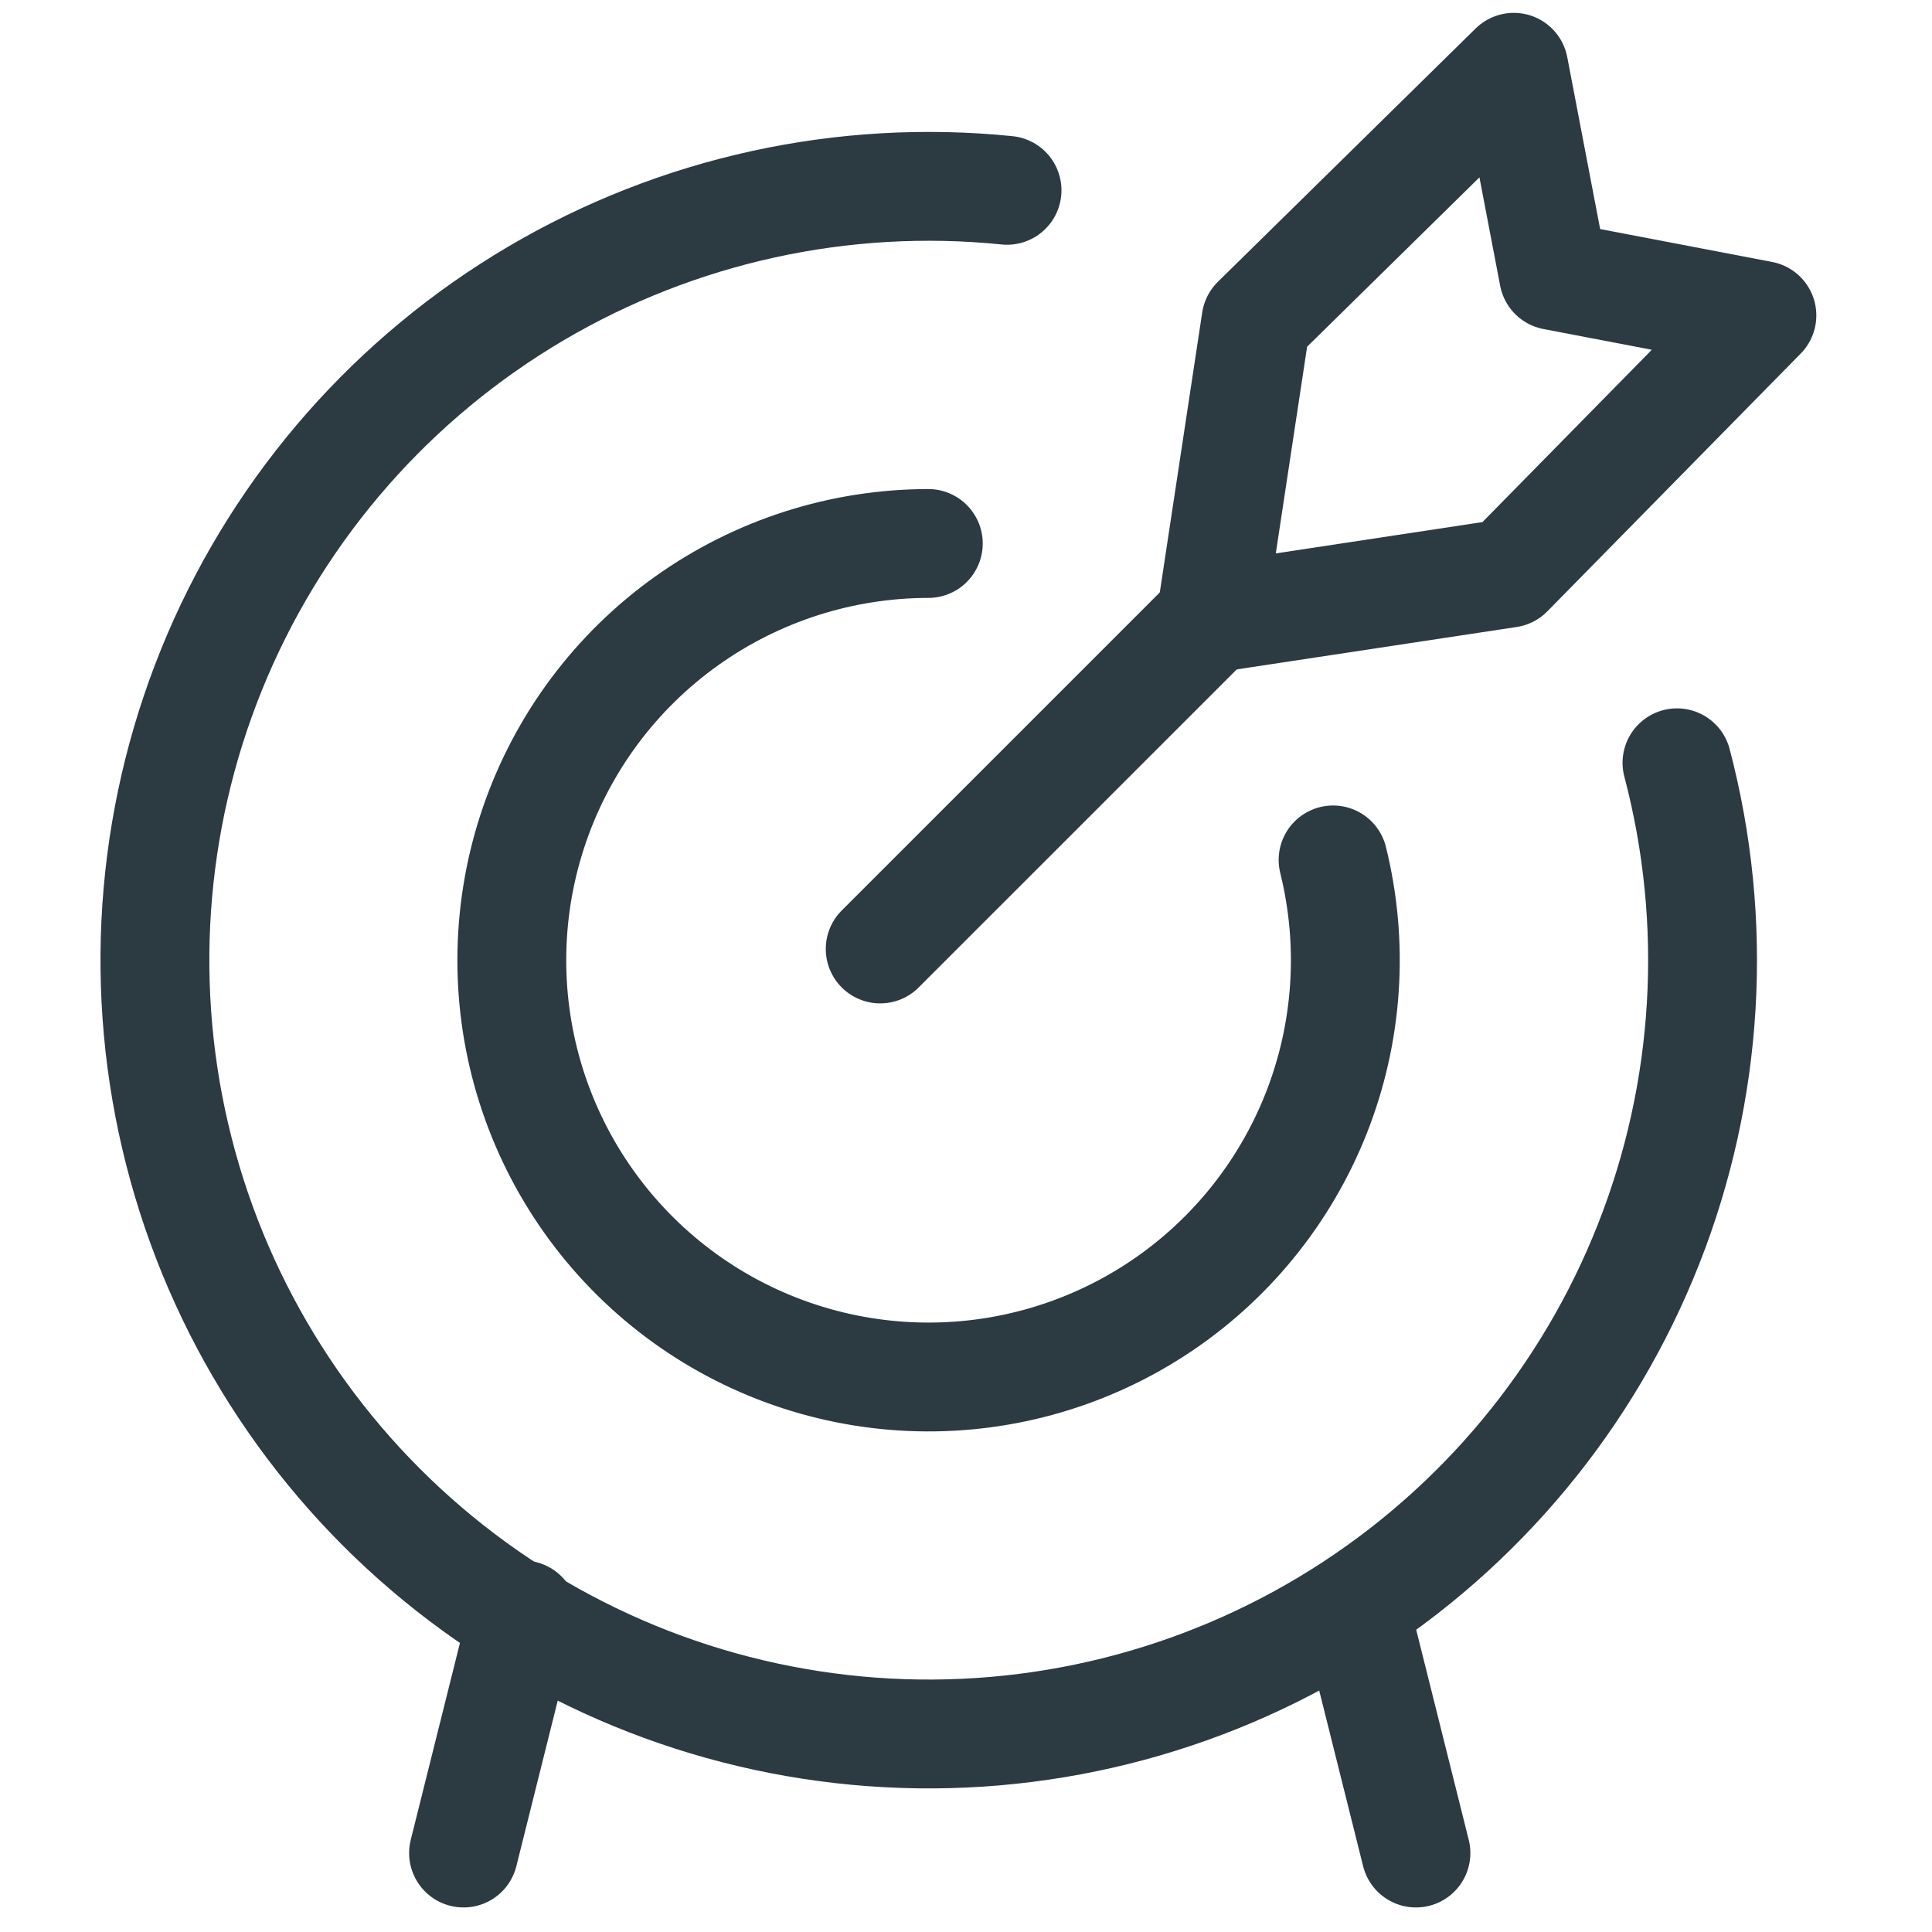
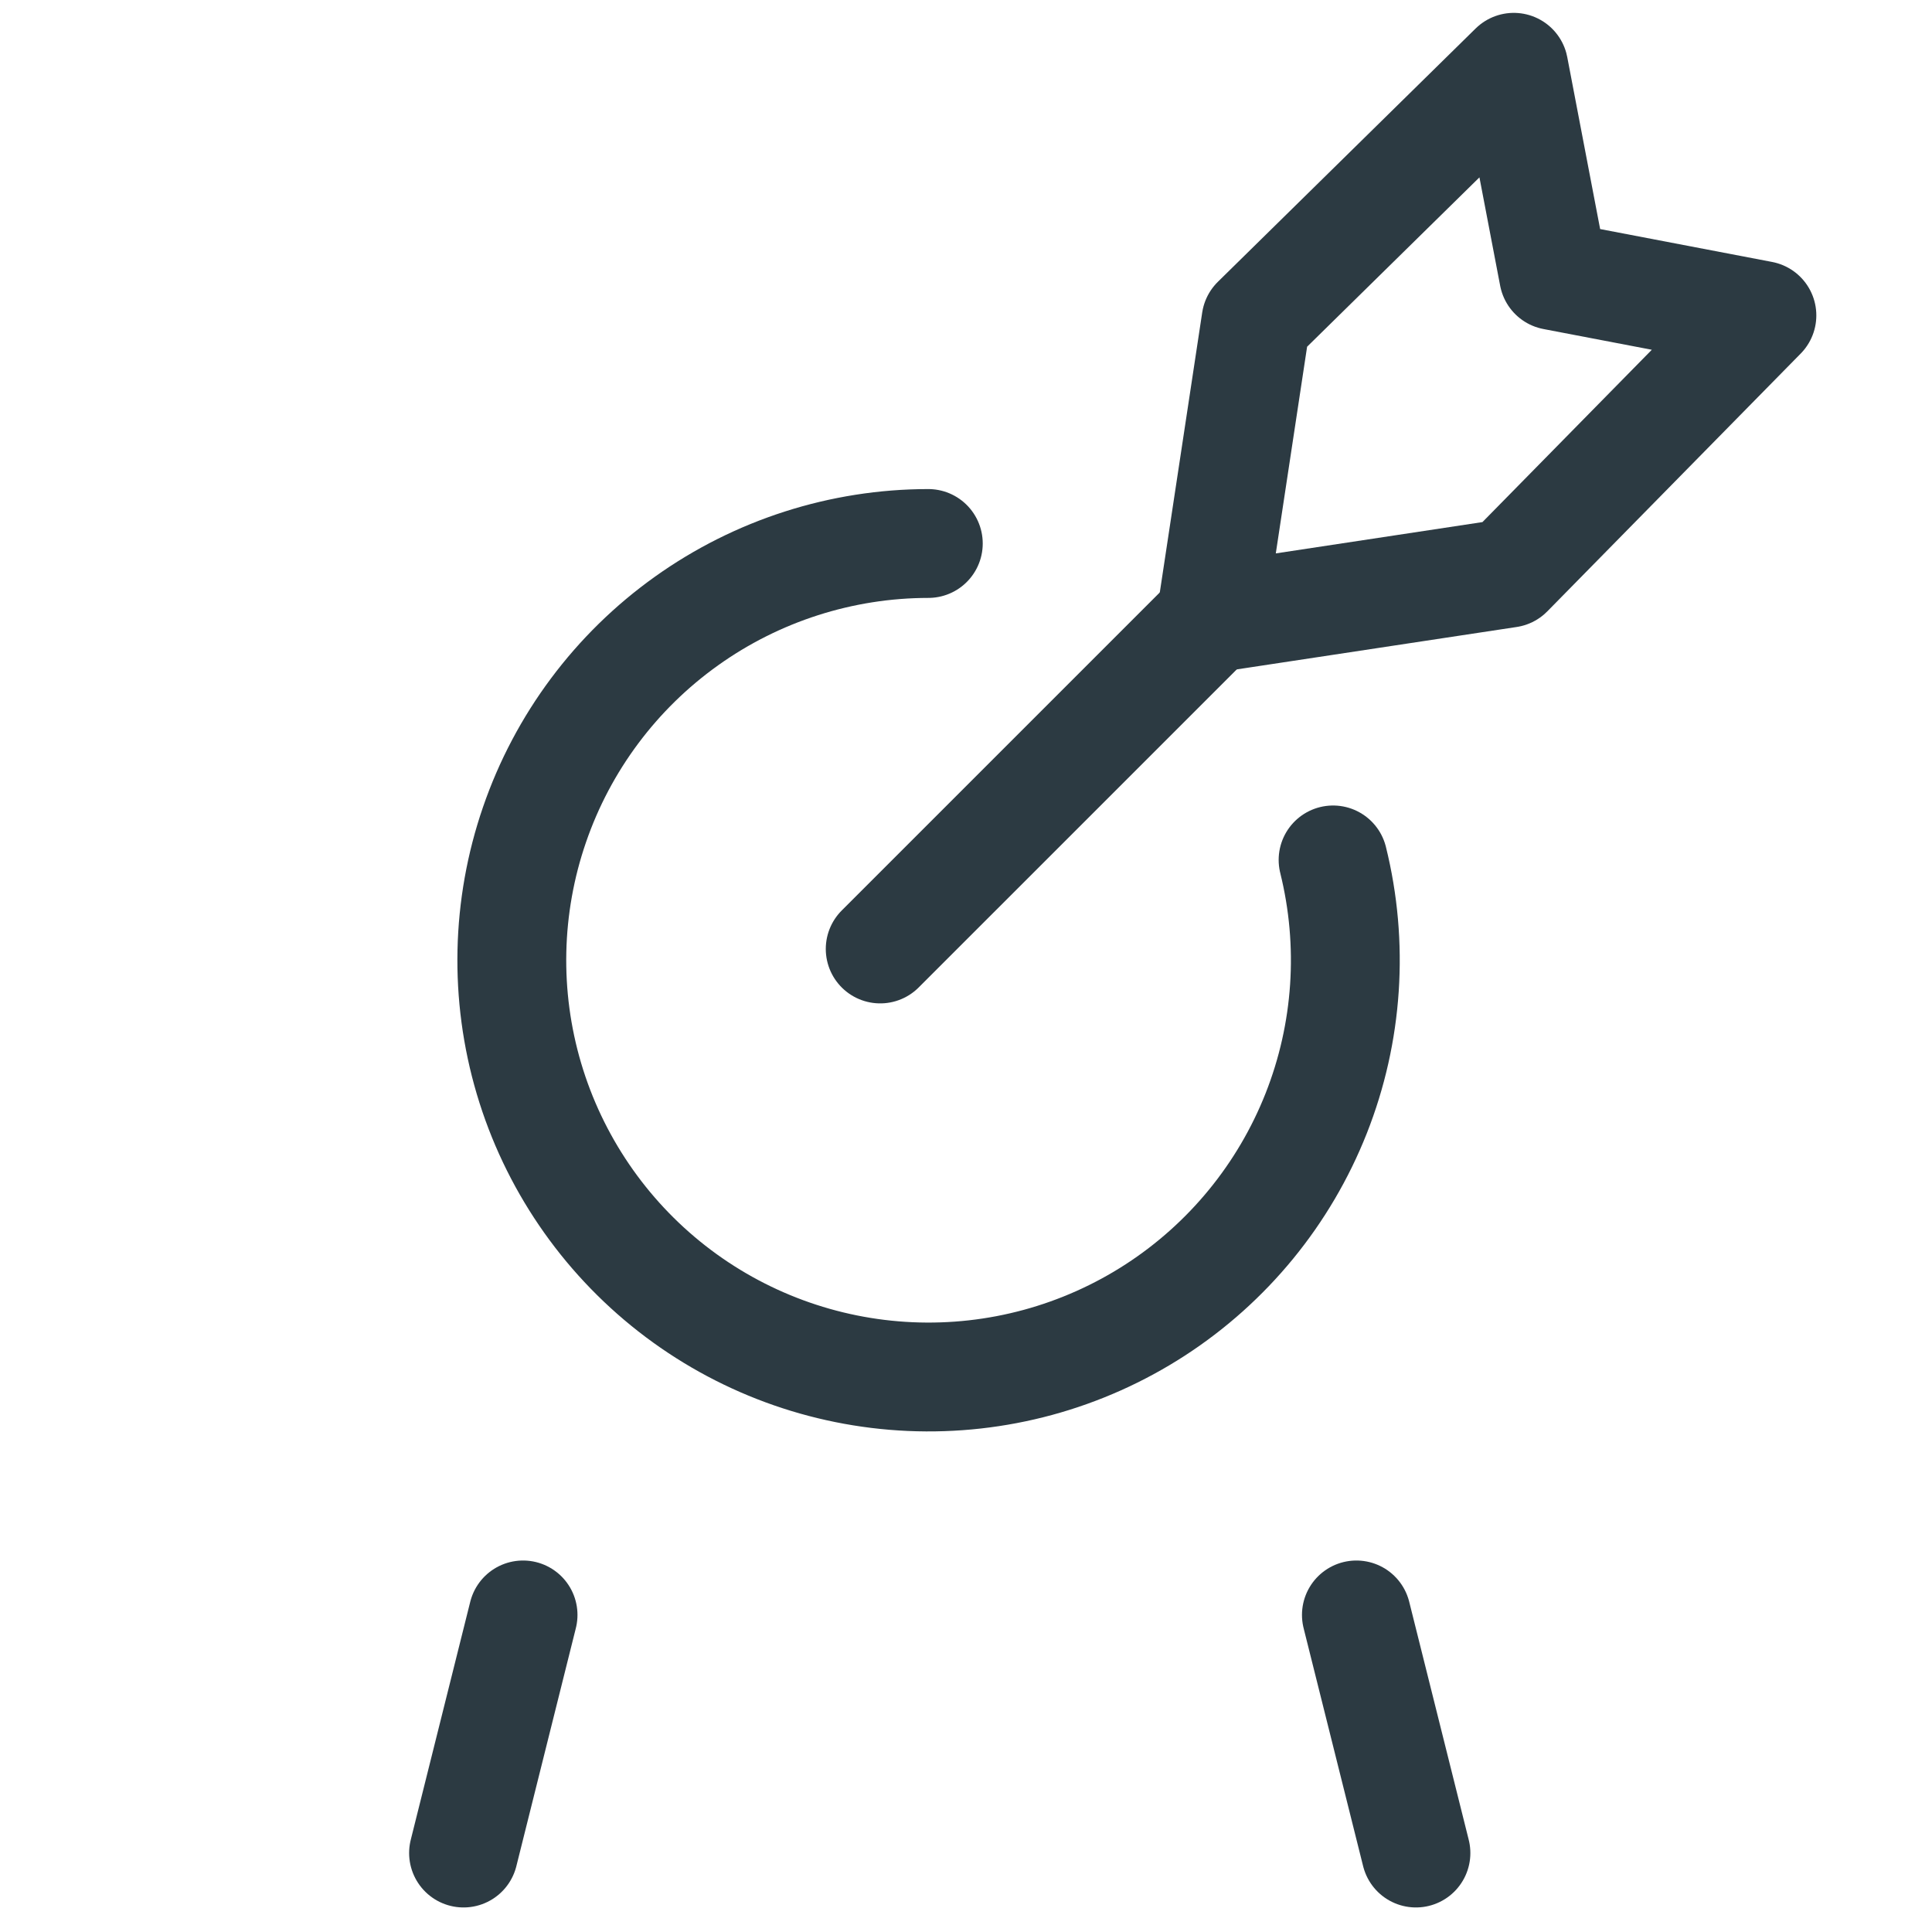
<svg xmlns="http://www.w3.org/2000/svg" width="71" height="71" viewBox="0 0 71 71" fill="none">
  <g clip-path="url(#clip0_1687_6985)">
    <path d="M32.347 34.874L44.501 22.721" stroke="#2C3A42" stroke-width="4" stroke-linecap="round" stroke-linejoin="round" />
    <path d="M44.501 22.721L46.158 11.783L55.631 2.473L57.095 10.127L64.749 11.591L55.438 21.064L44.501 22.721Z" stroke="#2C3A42" stroke-width="4" stroke-linecap="round" stroke-linejoin="round" />
-     <path d="M61.628 28.032C63.173 33.892 62.807 40.092 60.581 45.729C58.356 51.366 54.388 56.144 49.256 59.367C44.124 62.59 38.096 64.09 32.052 63.647C26.008 63.204 20.264 60.842 15.657 56.905C11.05 52.968 7.82 47.662 6.44 41.761C5.06 35.86 5.602 29.672 7.985 24.101C10.369 18.529 14.47 13.864 19.691 10.787C24.912 7.71 30.979 6.381 37.008 6.994" stroke="#2C3A42" stroke-width="4" stroke-linecap="round" stroke-linejoin="round" />
    <path d="M48.99 31.602C49.757 34.696 49.54 37.952 48.369 40.916C47.197 43.88 45.13 46.406 42.456 48.14C39.782 49.873 36.633 50.73 33.448 50.589C30.264 50.448 27.203 49.318 24.692 47.355C22.181 45.391 20.345 42.694 19.439 39.638C18.534 36.581 18.605 33.319 19.643 30.305C20.68 27.291 22.631 24.676 25.226 22.824C27.82 20.972 30.927 19.975 34.115 19.973" stroke="#2C3A42" stroke-width="4" stroke-linecap="round" stroke-linejoin="round" />
    <path d="M19.222 59.348L17.035 68.098" stroke="#2C3A42" stroke-width="4" stroke-linecap="round" stroke-linejoin="round" />
    <path d="M49.847 59.348L52.035 68.098" stroke="#2C3A42" stroke-width="4" stroke-linecap="round" stroke-linejoin="round" />
  </g>
  <defs>
    <clipPath id="clip0_1687_6985">
      <rect width="70" height="70" fill="white" transform="translate(0.217 0.286)" />
    </clipPath>
  </defs>
</svg>